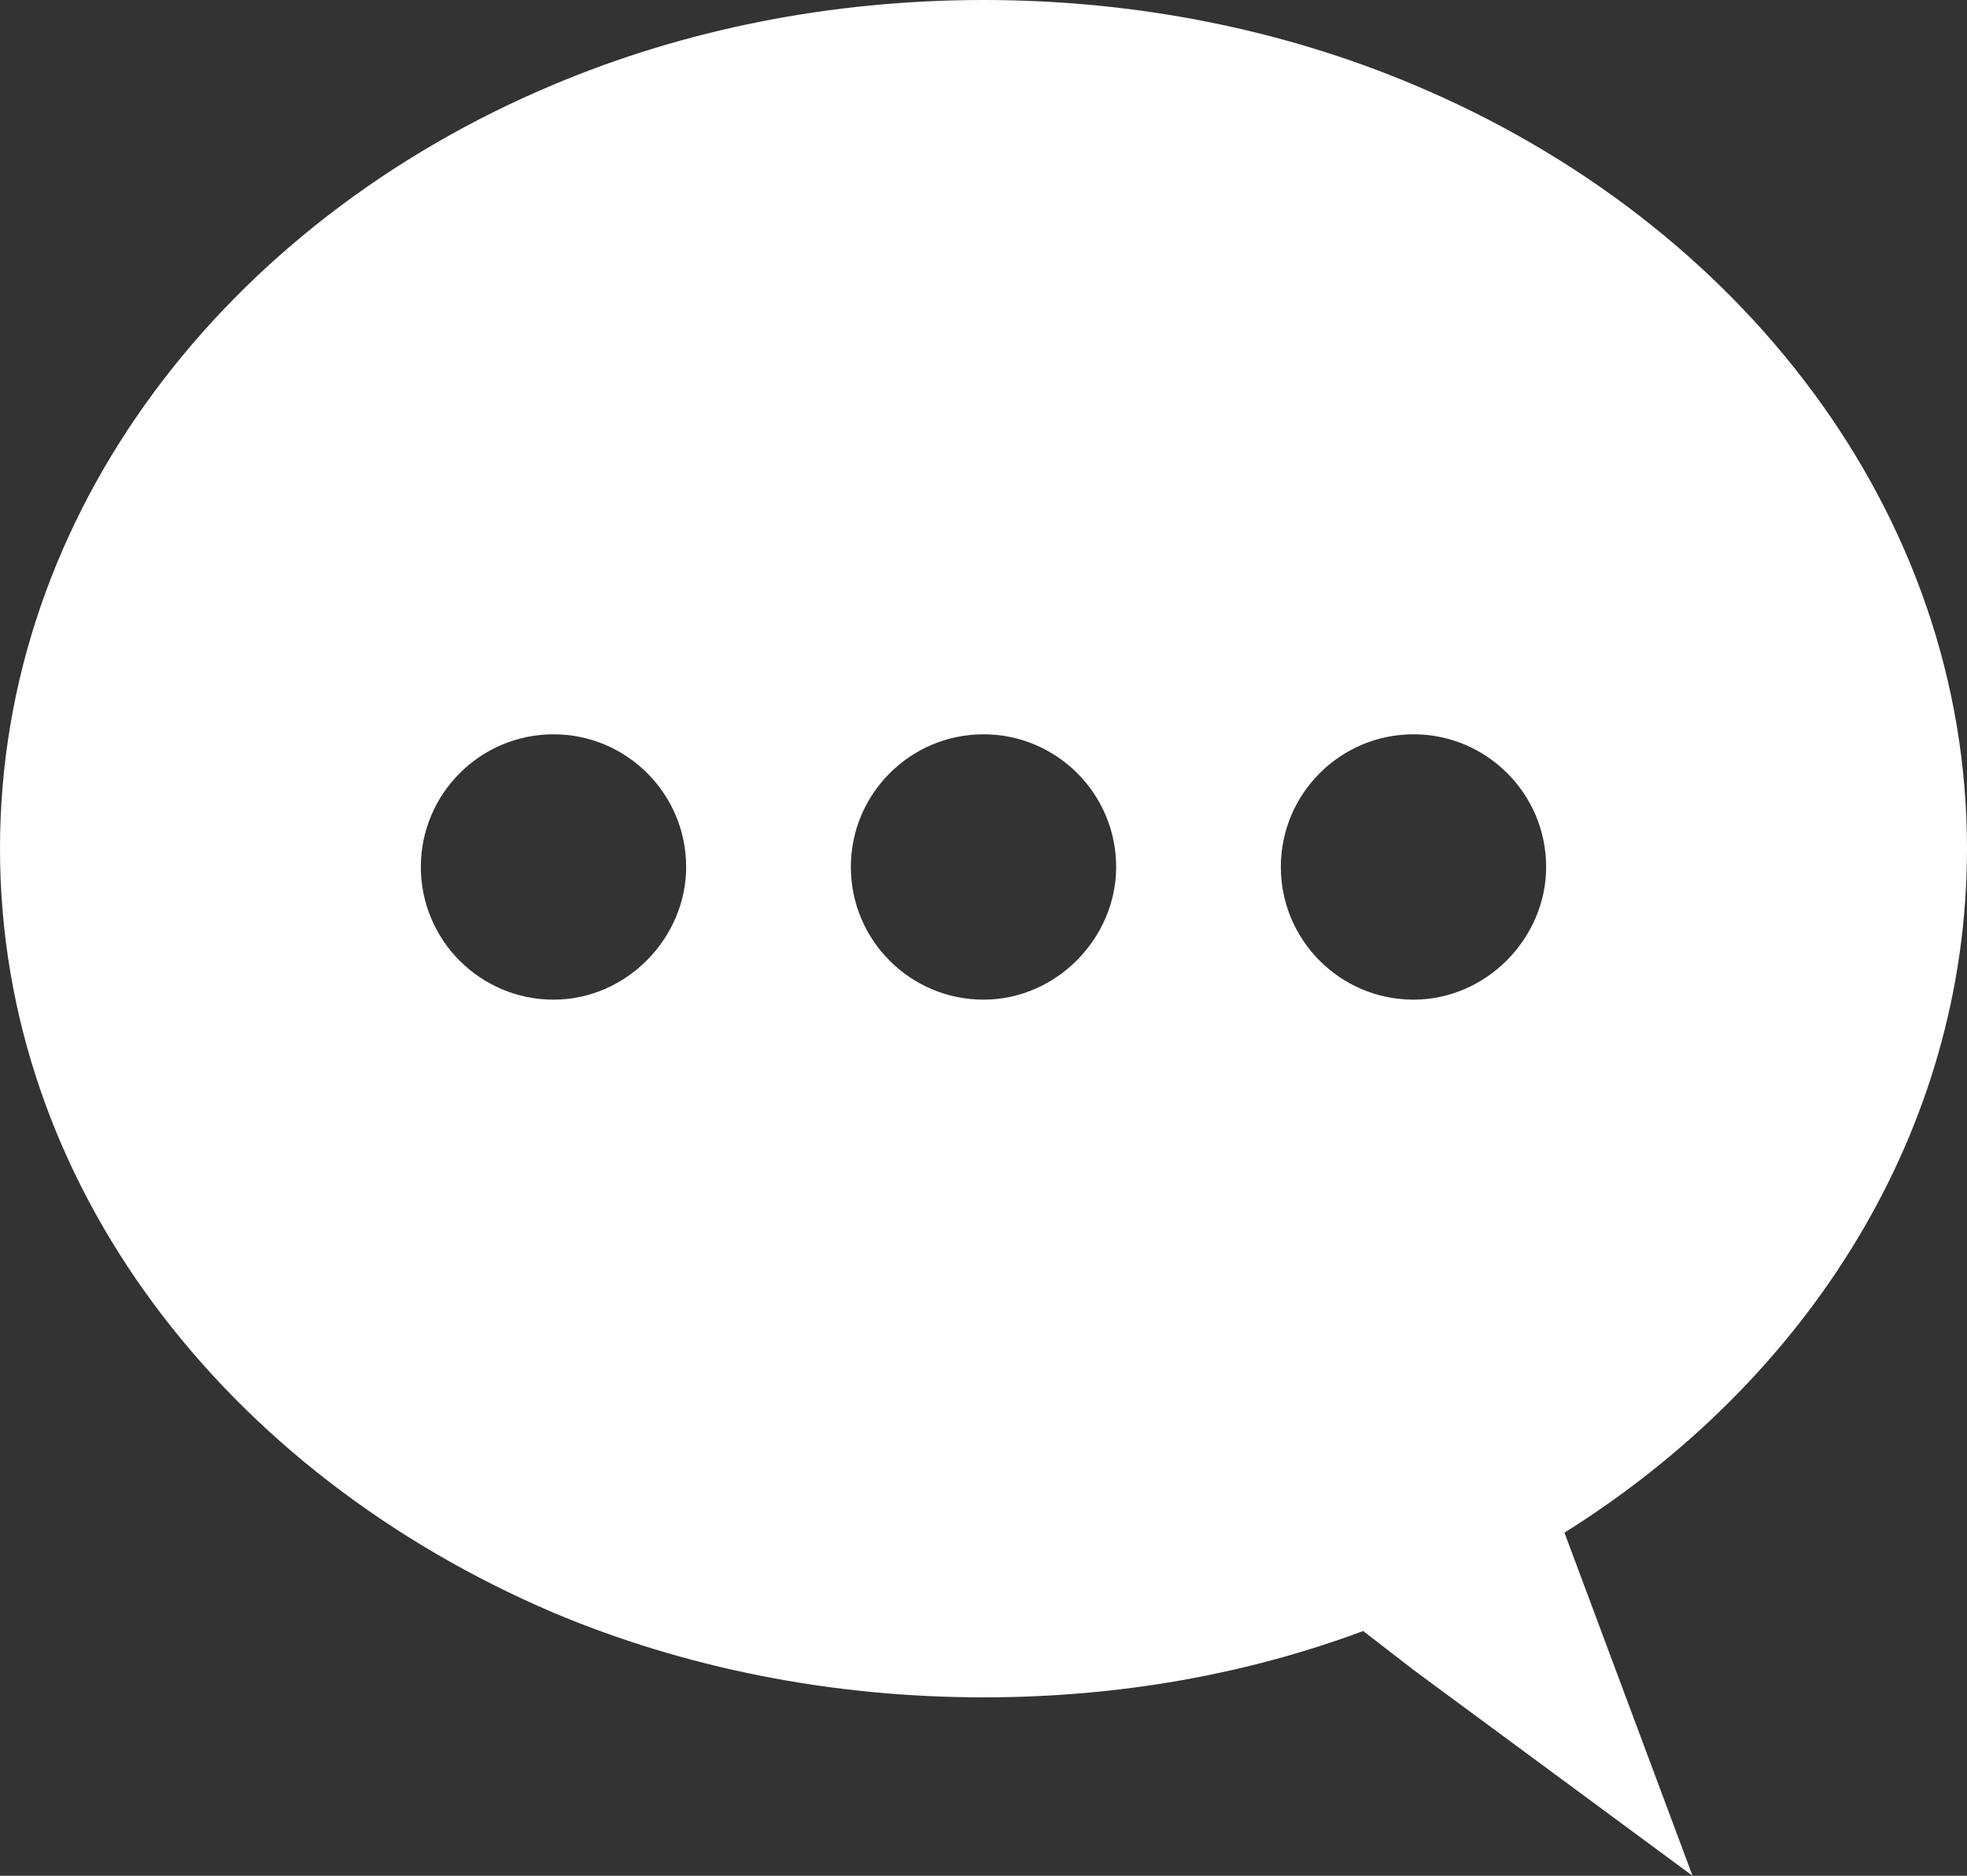
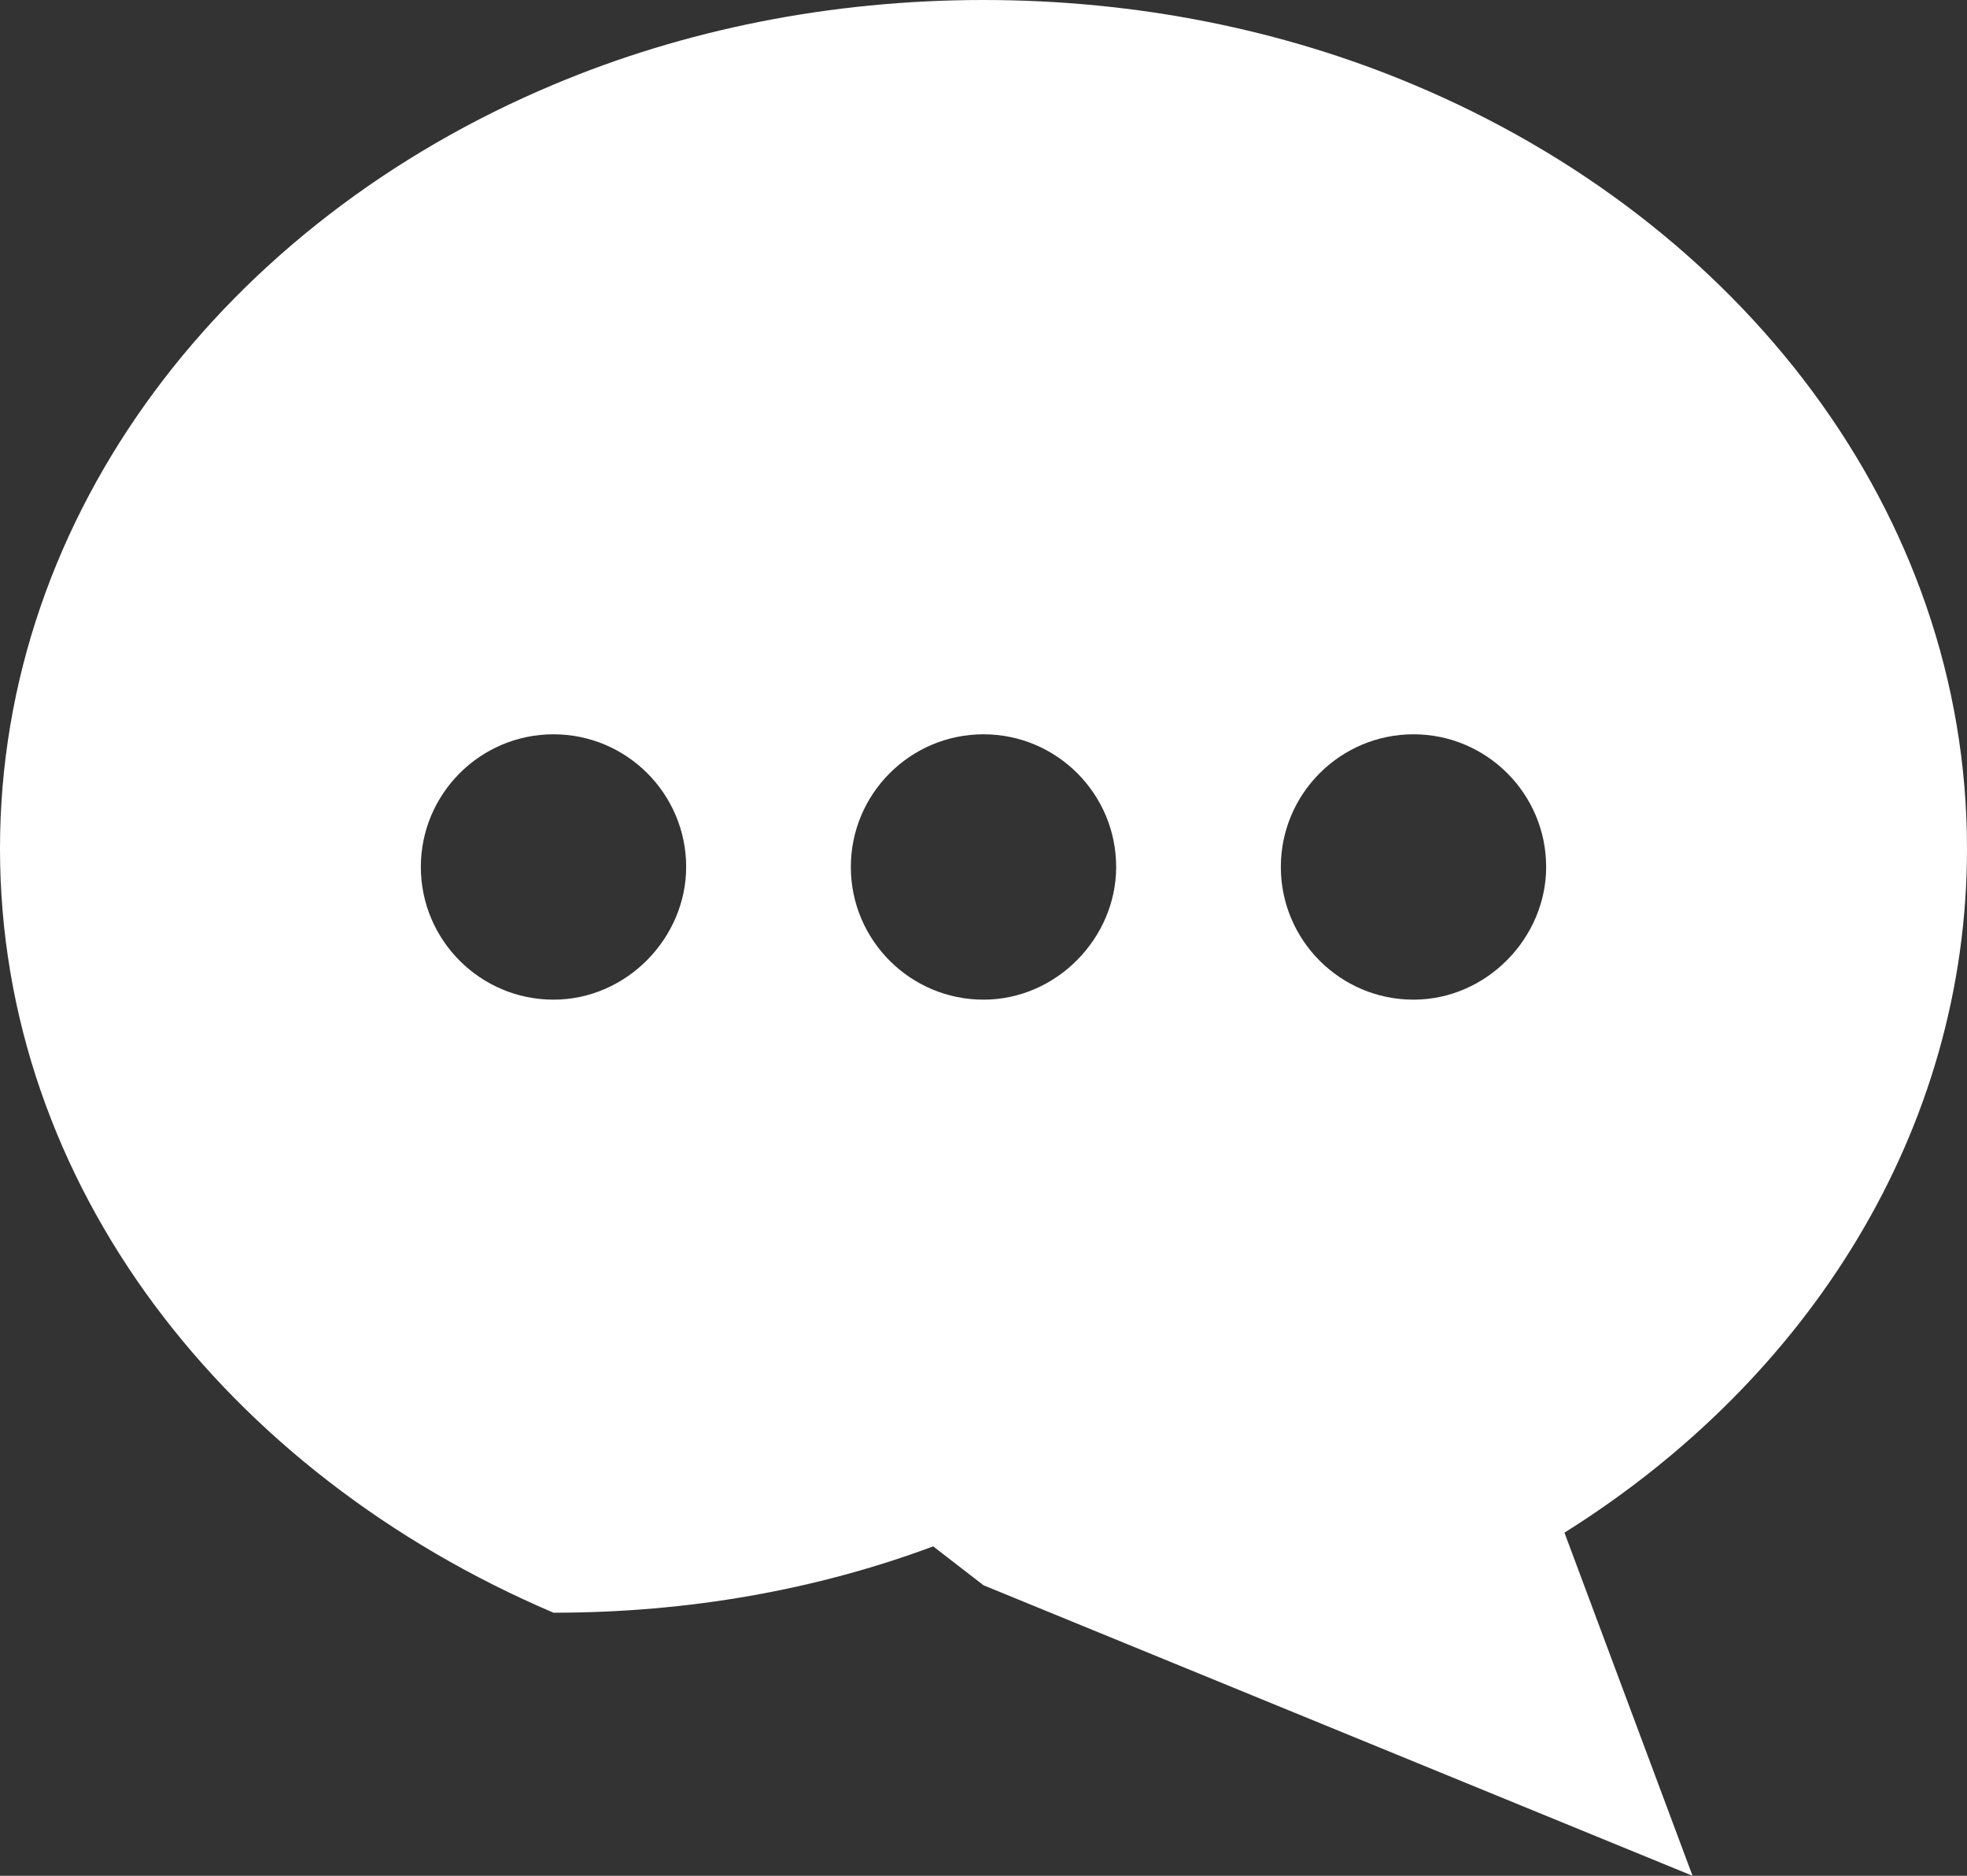
<svg xmlns="http://www.w3.org/2000/svg" fill="#fff" version="1.1" id="Capa_1" x="0px" y="0px" viewBox="0 0 86 82" style="enable-background:new 0 0 86 82;" xml:space="preserve">
  <rect x="0" y="0" width="86" height="82" fill="#333333" stroke="none" />
-   <path d="M86,37.1c0-14.7-9.9-27.4-24.2-33.4C56.1,1.3,49.7,0,43,0S29.9,1.3,24.2,3.7C9.9,9.7,0,22.4,0,37.1s9.9,27.3,24.2,33.4  c5.7,2.4,12.1,3.7,18.8,3.7c5.9,0,11.5-1,16.6-2.9l2.2,1.7L74,82l-5.6-15C79.1,60.3,86,49.4,86,37.1z M24.2,43.7  c-3.2,0-5.8-2.6-5.8-5.8s2.6-5.8,5.8-5.8s5.8,2.6,5.8,5.8C30,41,27.4,43.7,24.2,43.7z M43,43.7c-3.2,0-5.8-2.6-5.8-5.8  s2.6-5.8,5.8-5.8s5.8,2.6,5.8,5.8C48.8,41,46.2,43.7,43,43.7z M61.8,43.7L61.8,43.7c-3.2,0-5.8-2.6-5.8-5.8s2.6-5.8,5.8-5.8l0,0  c3.2,0,5.8,2.6,5.8,5.8C67.6,41,65,43.7,61.8,43.7z" />
+   <path d="M86,37.1c0-14.7-9.9-27.4-24.2-33.4C56.1,1.3,49.7,0,43,0S29.9,1.3,24.2,3.7C9.9,9.7,0,22.4,0,37.1s9.9,27.3,24.2,33.4  c5.9,0,11.5-1,16.6-2.9l2.2,1.7L74,82l-5.6-15C79.1,60.3,86,49.4,86,37.1z M24.2,43.7  c-3.2,0-5.8-2.6-5.8-5.8s2.6-5.8,5.8-5.8s5.8,2.6,5.8,5.8C30,41,27.4,43.7,24.2,43.7z M43,43.7c-3.2,0-5.8-2.6-5.8-5.8  s2.6-5.8,5.8-5.8s5.8,2.6,5.8,5.8C48.8,41,46.2,43.7,43,43.7z M61.8,43.7L61.8,43.7c-3.2,0-5.8-2.6-5.8-5.8s2.6-5.8,5.8-5.8l0,0  c3.2,0,5.8,2.6,5.8,5.8C67.6,41,65,43.7,61.8,43.7z" />
</svg>